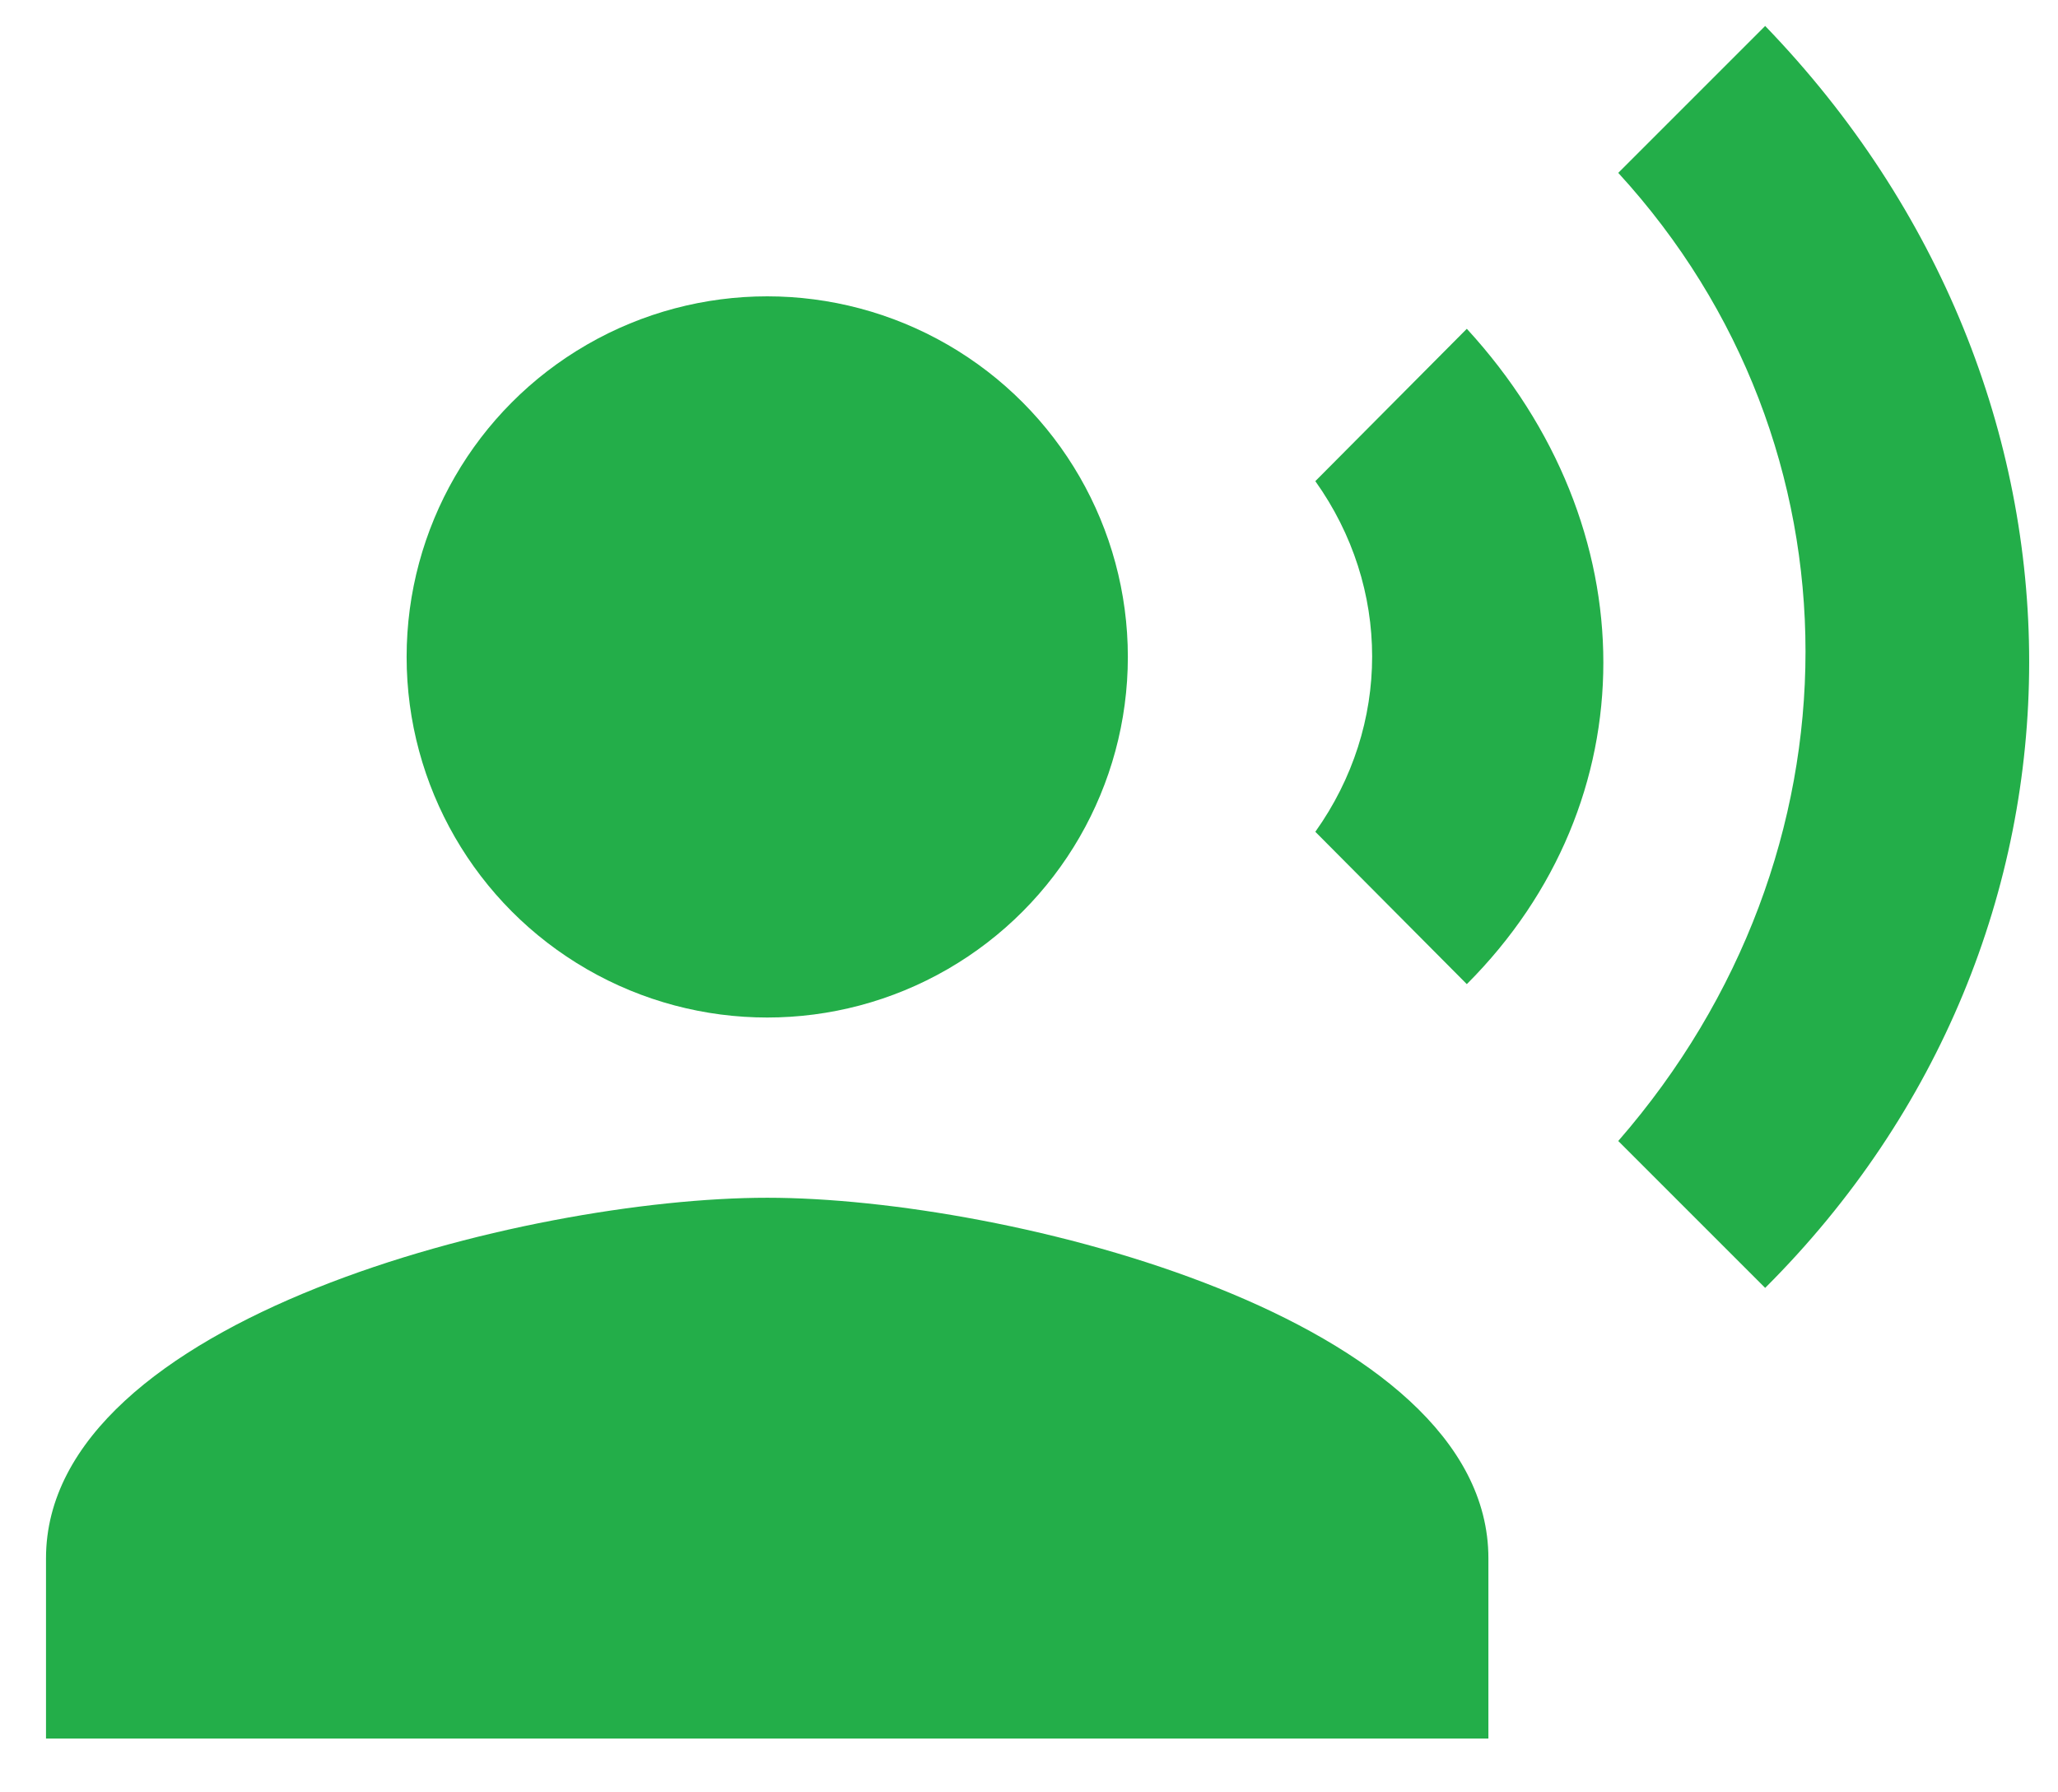
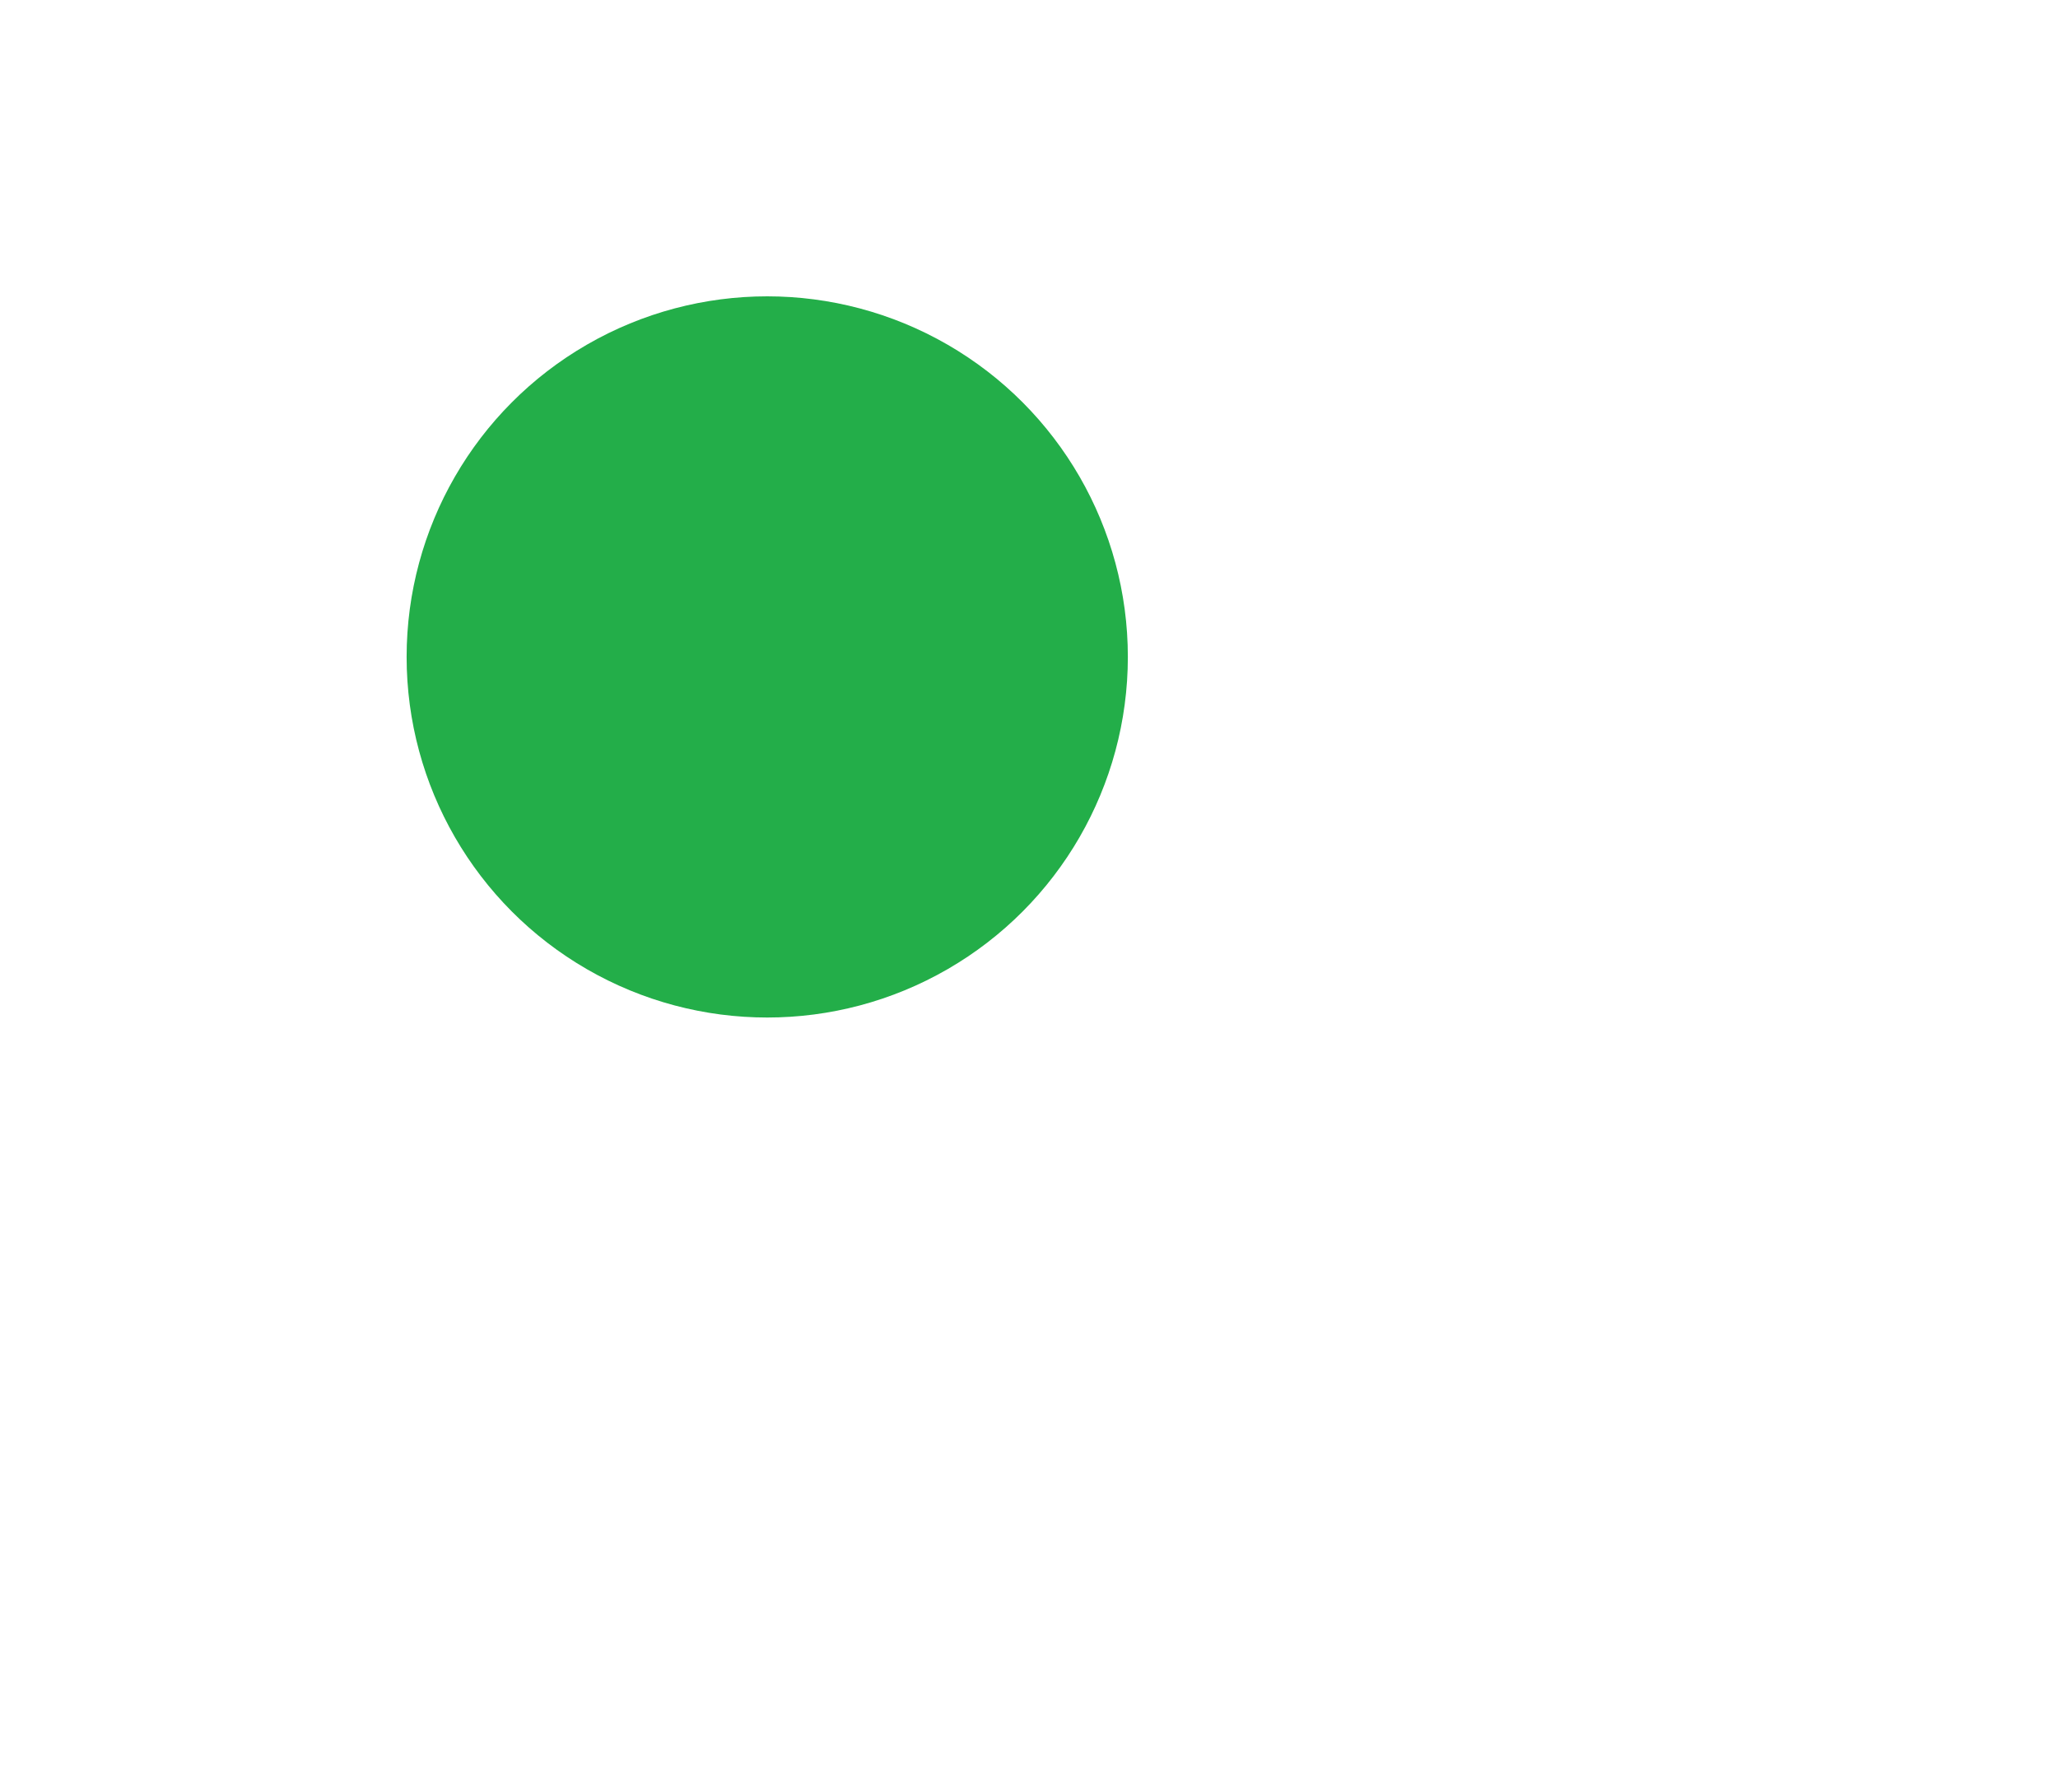
<svg xmlns="http://www.w3.org/2000/svg" width="31" height="27" viewBox="0 0 31 27" fill="none">
  <circle cx="11.557" cy="9.896" r="5.432" fill="#23AE49" />
-   <path fill-rule="evenodd" clip-rule="evenodd" d="M24.376 2.604L26.589 0.391C31.898 5.89 31.885 14.119 26.589 19.401L24.376 17.188C28.137 12.87 28.137 6.705 24.376 2.604ZM22.095 4.953L19.813 7.248C20.954 8.85 20.954 10.928 19.813 12.53L22.095 14.825C24.837 12.082 24.837 7.94 22.095 4.953ZM11.557 18.043C7.931 18.043 0.693 19.862 0.693 23.474V26.19H22.42V23.474C22.42 19.862 15.182 18.043 11.557 18.043Z" fill="#23AE49" />
</svg>